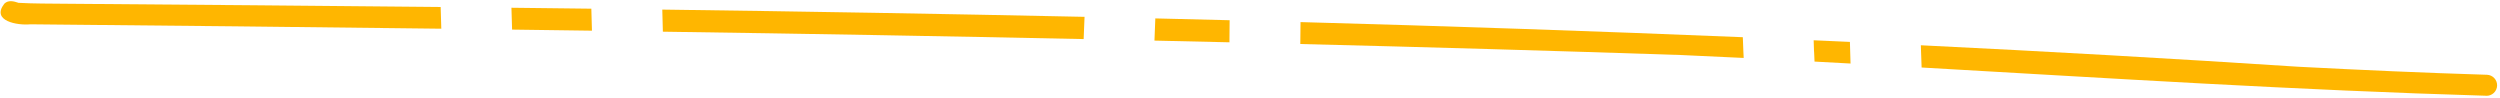
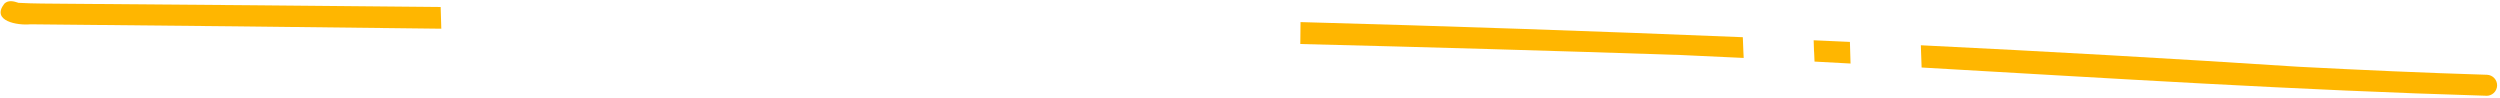
<svg xmlns="http://www.w3.org/2000/svg" width="789" height="31" viewBox="0 0 789 31" fill="none">
  <path d="M784.558 30.214C725.135 28.467 665.805 24.694 606.462 21.306L606.276 16.034C606.276 15.45 606.236 14.866 606.219 14.287C645.937 16.221 685.641 18.48 725.33 21.063C745.177 22.093 765.025 22.991 784.885 23.597C785.765 23.628 786.597 24.006 787.198 24.65C787.799 25.294 788.119 26.15 788.088 27.029C788.058 27.909 787.679 28.741 787.035 29.341C786.391 29.942 785.535 30.262 784.655 30.232L784.558 30.214Z" fill="#FFB600" />
  <path d="M572.665 19.435C572.625 18.519 572.585 17.599 572.55 16.684L572.576 17.36C572.554 16.87 572.537 16.392 572.506 15.923C572.506 15.587 572.506 15.246 572.479 14.897C572.479 14.954 572.479 15.012 572.479 15.069C572.479 15.326 572.501 15.582 572.51 15.843V15.733C572.51 15.958 572.51 16.175 572.51 16.414C572.51 16.01 572.497 15.607 572.47 15.207C572.447 14.375 572.42 13.543 572.391 12.712L583.832 13.225C583.891 15.498 583.957 17.773 584.031 20.05C580.253 19.843 576.464 19.638 572.665 19.435Z" fill="#FFB600" />
  <path d="M530.652 17.37C490.564 16.034 450.473 14.875 410.377 13.893C410.401 11.584 410.424 9.277 410.448 6.971C456.989 8.242 503.517 9.833 550.034 11.743C550.07 13.234 550.119 14.72 550.207 16.202C550.205 16.614 550.226 17.026 550.269 17.436C550.269 17.719 550.269 18.002 550.3 18.285C543.761 17.967 537.211 17.662 530.652 17.37Z" fill="#FFB600" />
-   <path d="M364.347 12.814C364.441 10.478 364.532 8.144 364.621 5.812C372.44 5.992 380.256 6.182 388.07 6.383C388.046 8.364 388.028 10.347 388.017 12.332C388.017 12.672 388.017 13.013 388.017 13.353C380.13 13.168 372.24 12.988 364.347 12.814Z" fill="#FFB600" />
-   <path d="M209.2 10.001C209.144 7.674 209.083 5.349 209.019 3.026C253.441 3.615 297.863 4.378 342.283 5.312C342.188 7.654 342.094 9.993 342 12.332C297.736 11.412 253.469 10.635 209.2 10.001Z" fill="#FFB600" />
-   <path d="M161.617 9.342C161.54 7.045 161.471 4.746 161.409 2.446C169.812 2.537 178.218 2.636 186.627 2.742C186.695 5.057 186.759 7.37 186.818 9.682C178.414 9.561 170.014 9.448 161.617 9.342Z" fill="#FFB600" />
  <path d="M9.576 7.67C5.594 8.068 -2.91 6.675 1.364 1.168C2.616 -0.088 4.417 0.403 5.841 0.894C10.682 1.168 15.535 1.119 20.384 1.181C59.943 1.476 99.507 1.818 139.075 2.207L139.274 9.059C96.043 8.528 52.81 8.065 9.576 7.67Z" fill="#FFB600" />
</svg>